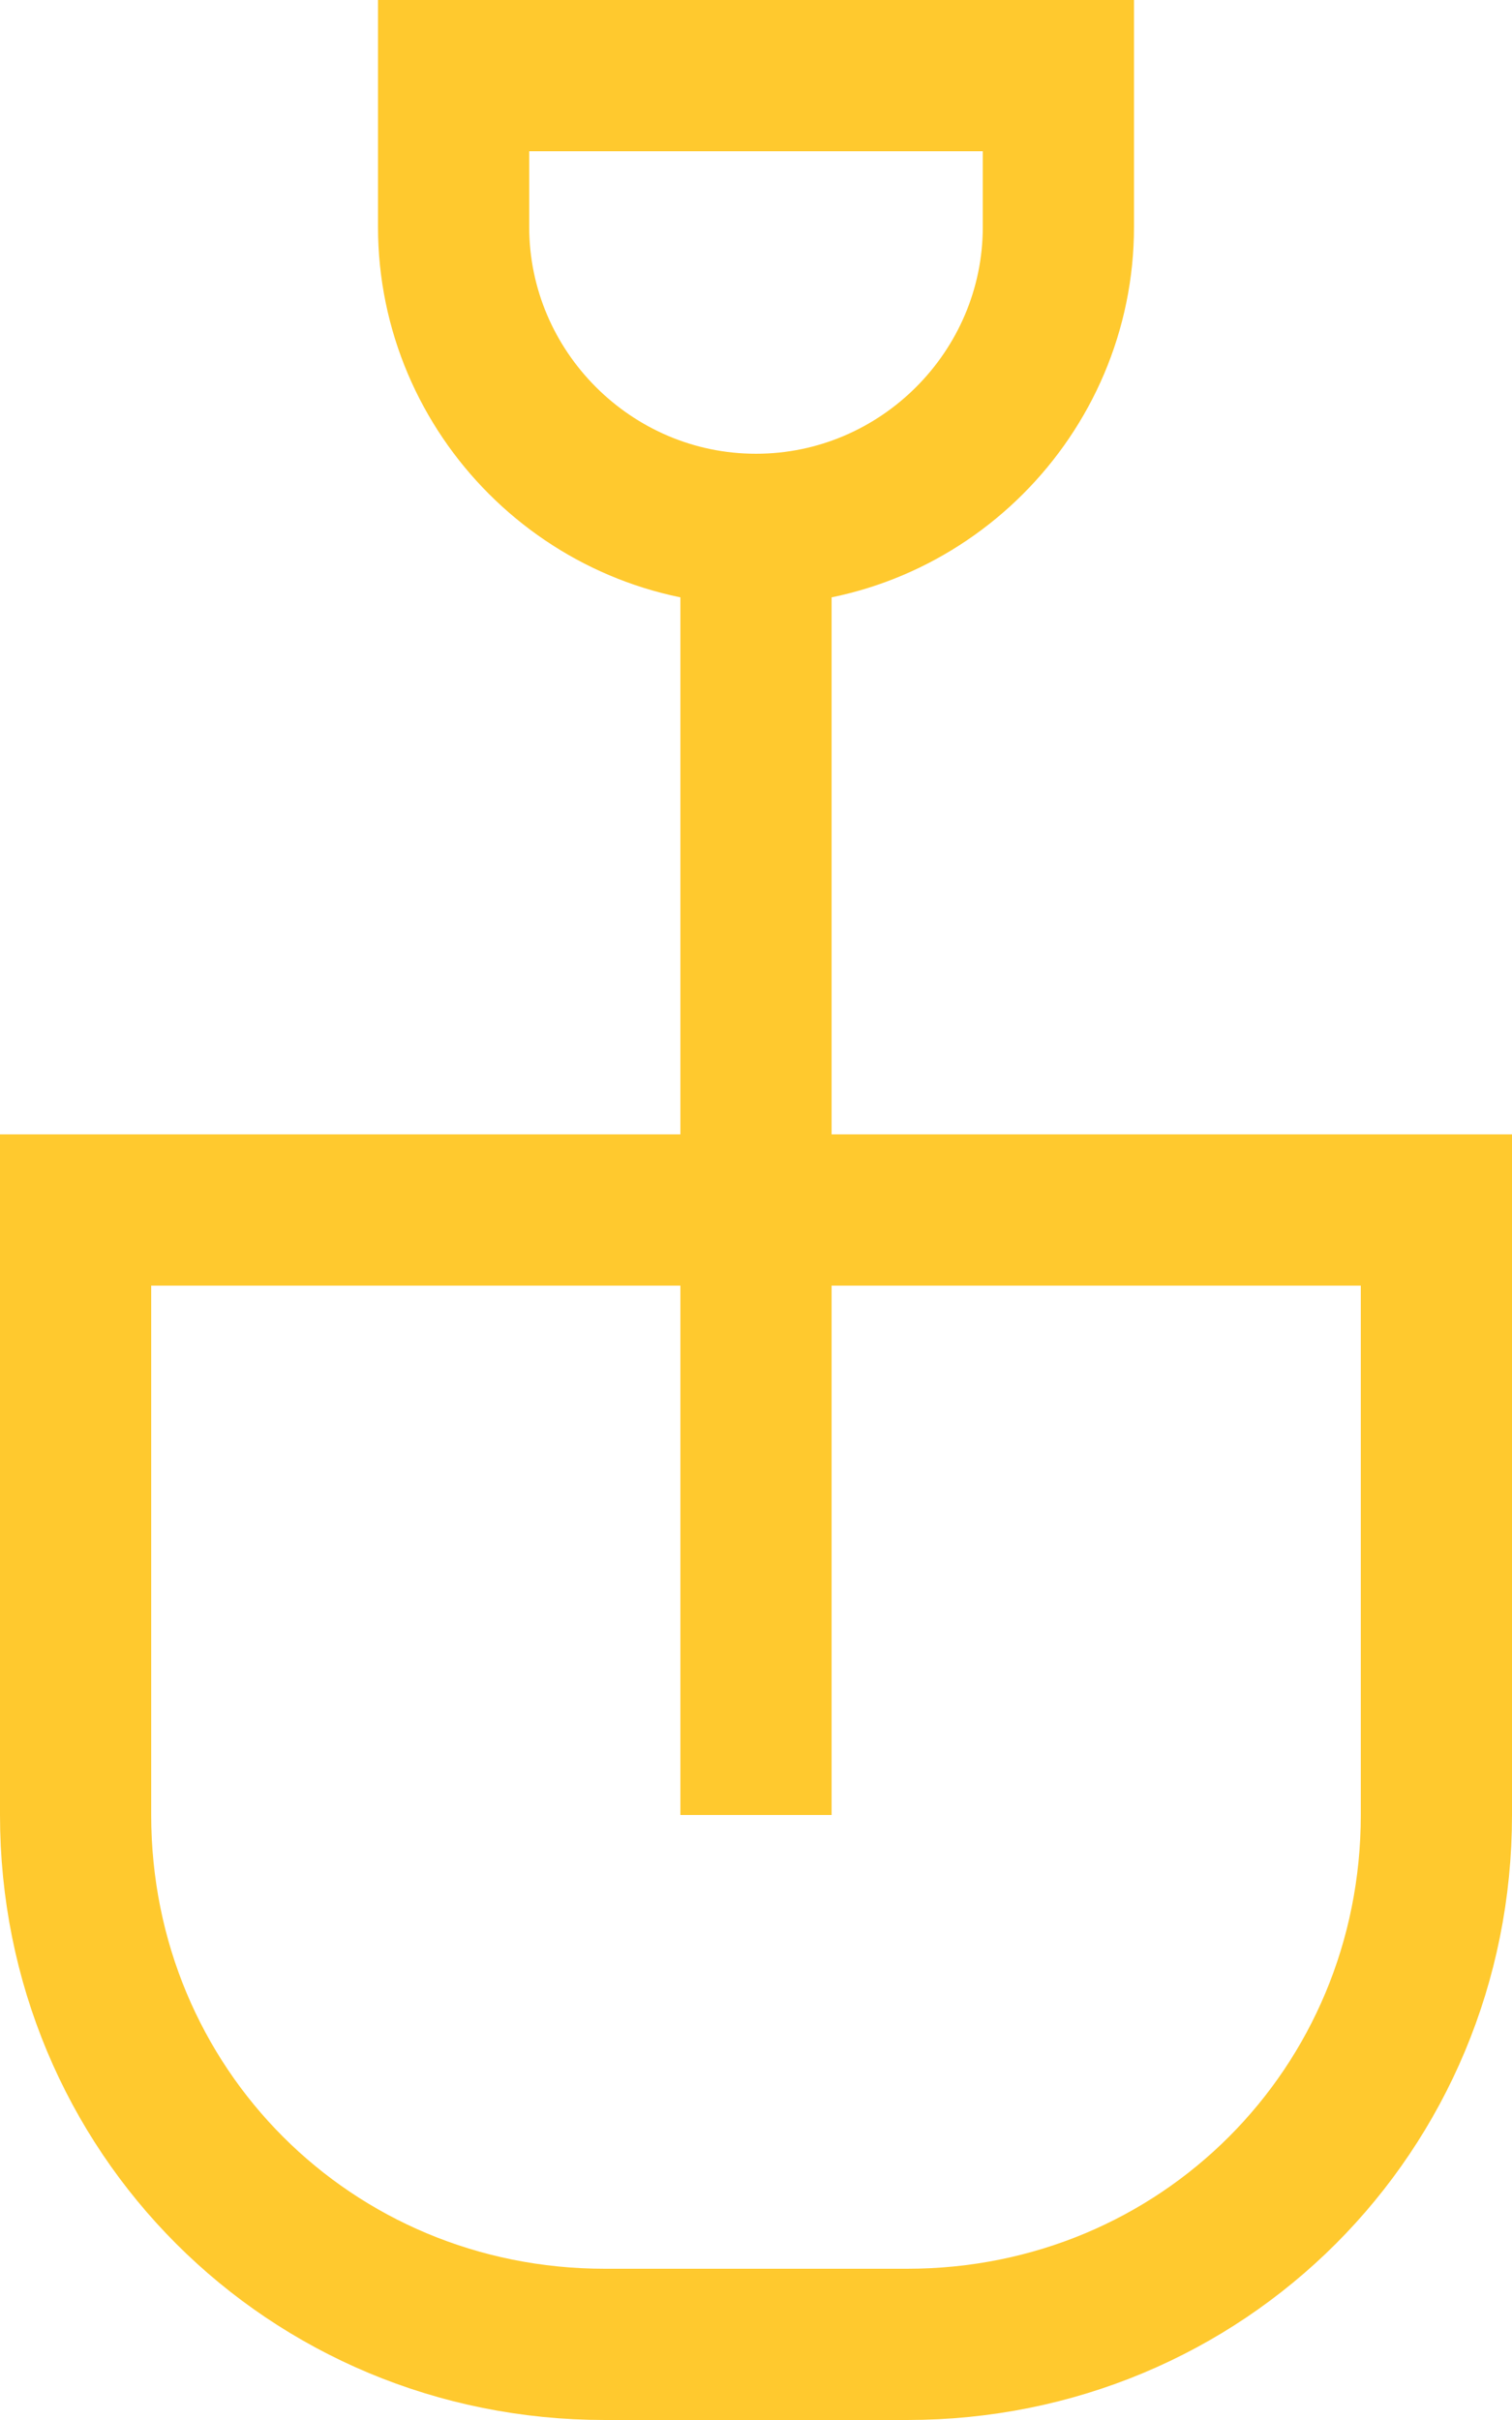
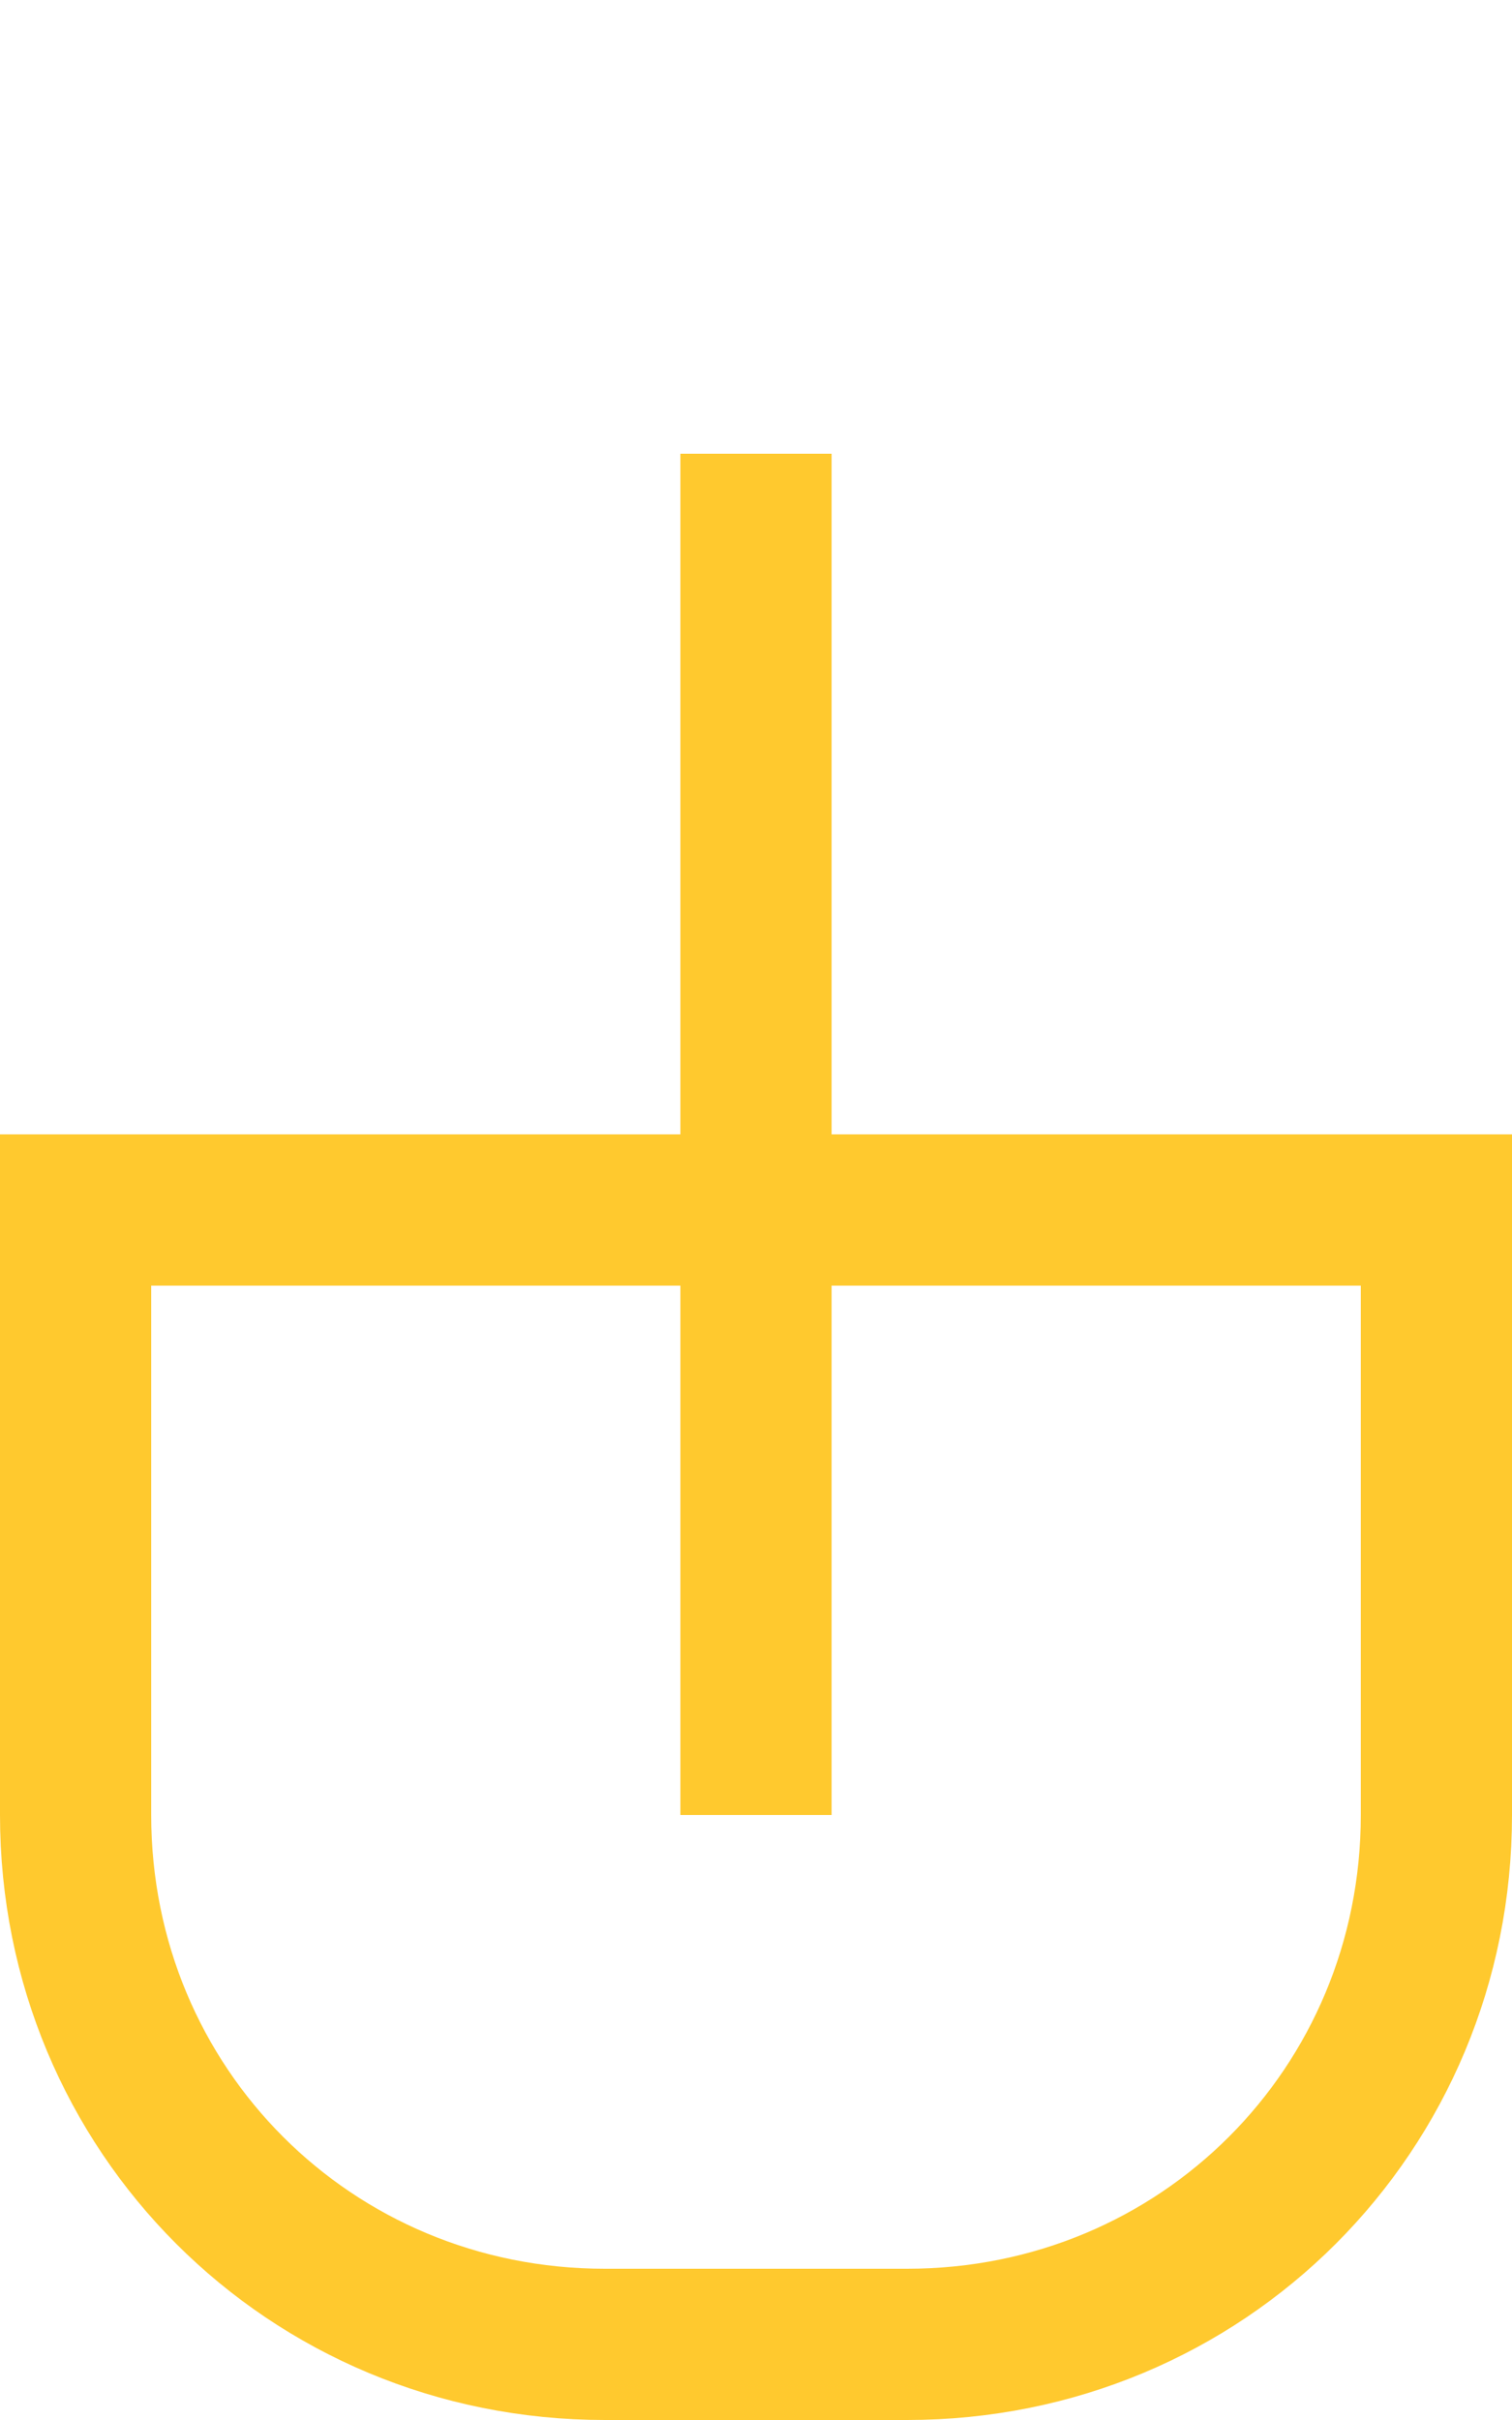
<svg xmlns="http://www.w3.org/2000/svg" width="20px" height="32px" viewBox="0 0 20 32" version="1.1">
  <desc>Created with Sketch.</desc>
  <defs />
  <g id="Page-1" stroke="none" stroke-width="1" fill="none" fill-rule="evenodd" stroke-linecap="square">
    <g id="100_Homepage-" transform="translate(-889, -1244)" stroke-width="2" stroke="#FFC92E">
      <g id="Features" transform="translate(250, 1245)">
        <g id="All-services" transform="translate(640, 0)">
          <g id="objects-32px-outline_shovel">
-             <path d="M9,6 L9,6 C6.8,6 5,4.2 5,2 L5,0 L13,0 L13,2 C13,4.2 11.2,6 9,6 Z" id="Shape" />
            <path d="M11,30 L7,30 C3.1,30 0,26.9 0,23 L0,15 L18,15 L18,23 C18,26.9 14.9,30 11,30 Z" id="Shape" />
            <path d="M9,6 L9,22" id="Shape" />
          </g>
        </g>
      </g>
    </g>
  </g>
</svg>